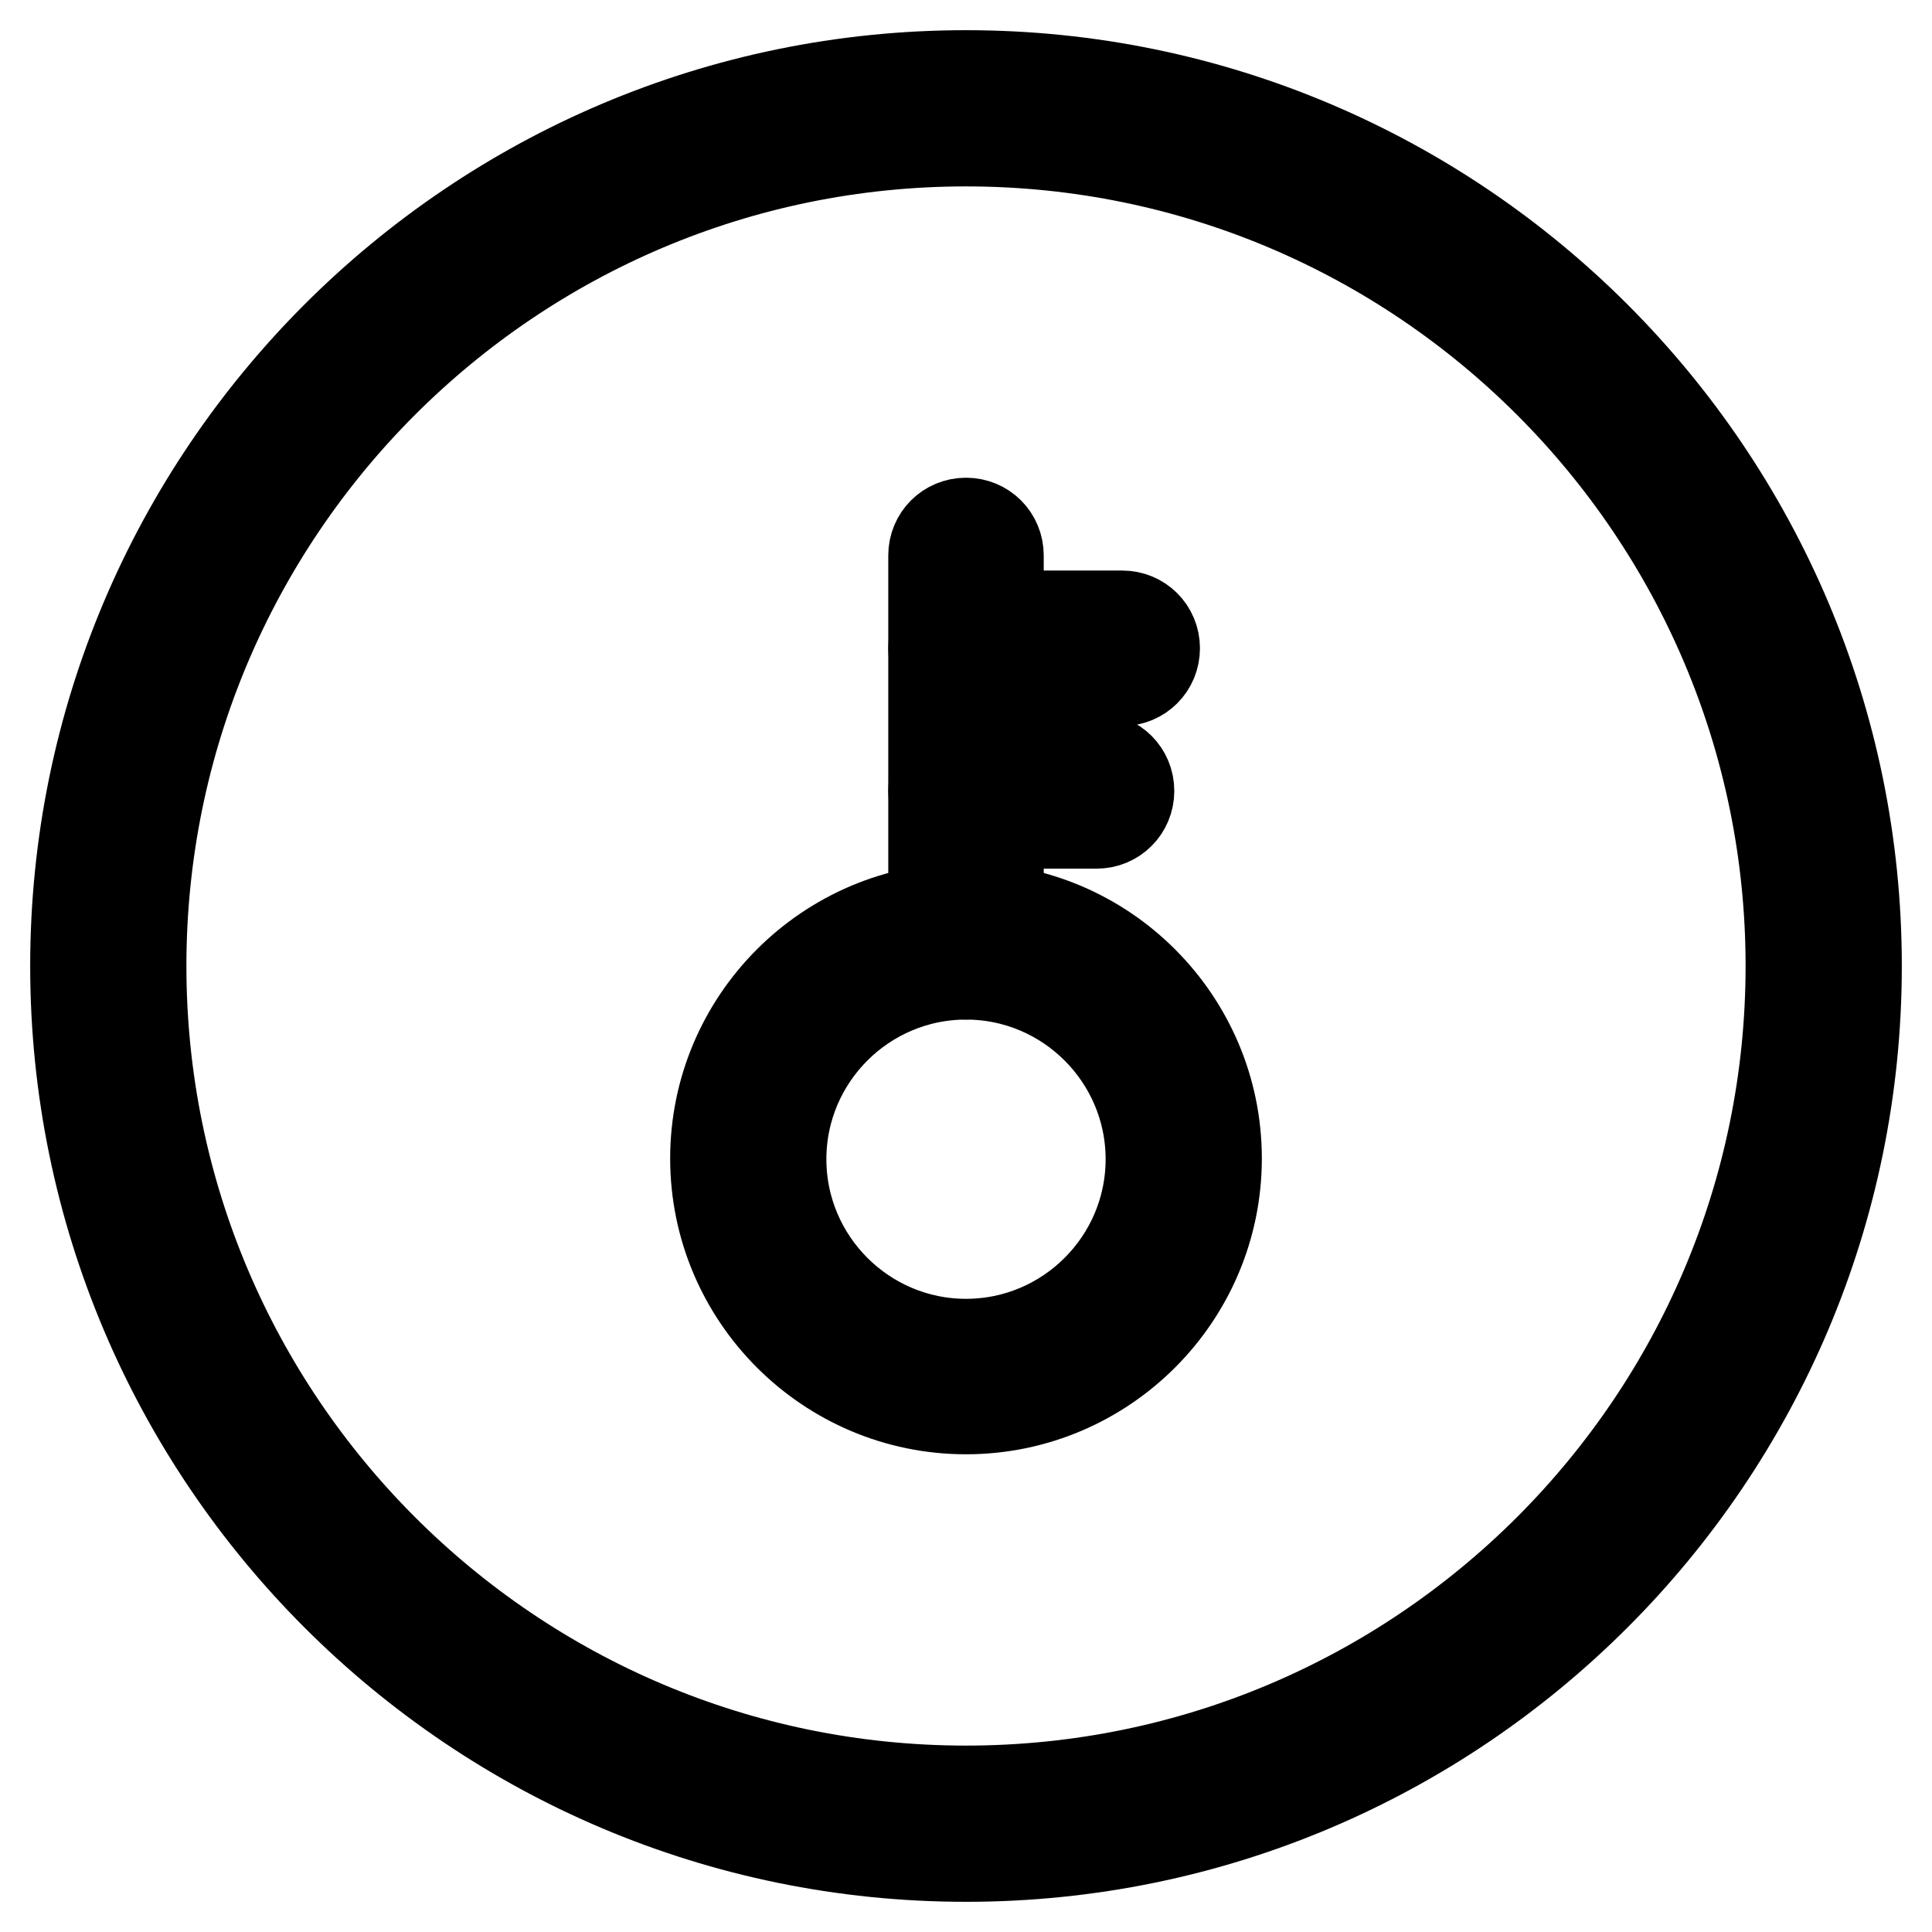
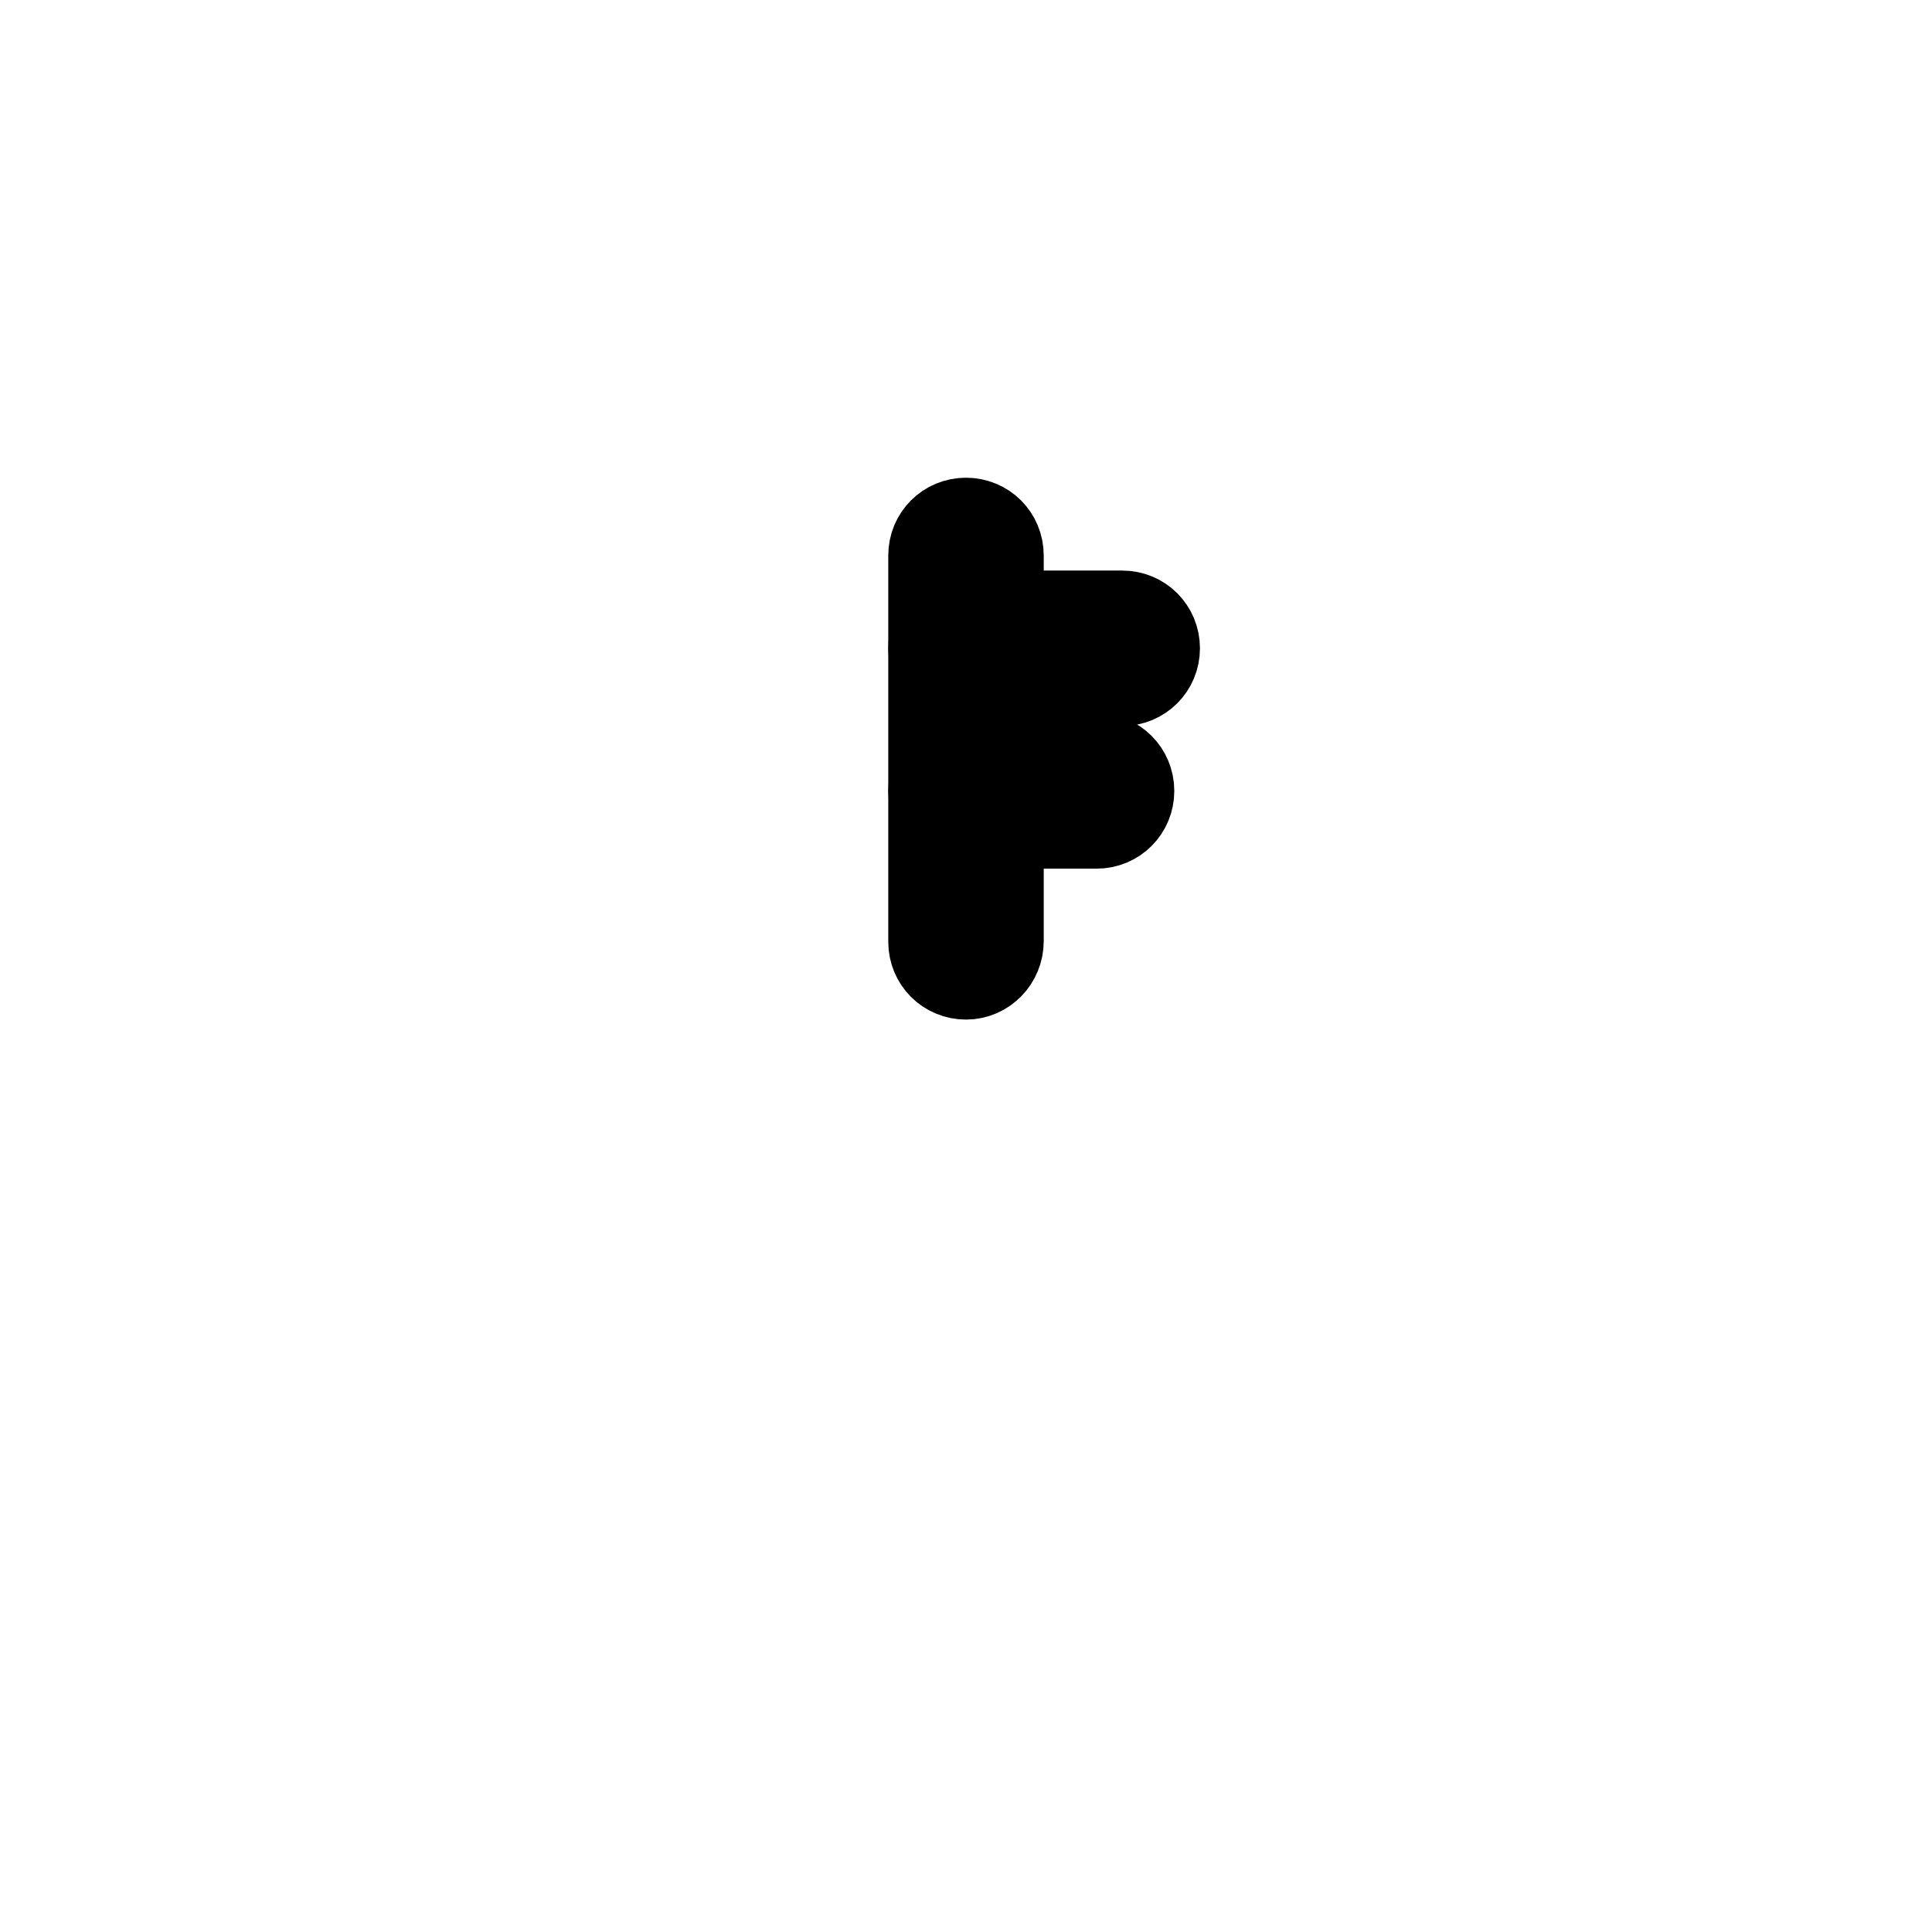
<svg xmlns="http://www.w3.org/2000/svg" version="1.1" x="0px" y="0px" viewBox="0 0 256 256" enable-background="new 0 0 256 256" xml:space="preserve">
  <g>
-     <path stroke-width="12" fill-opacity="0" stroke="#000000" d="M128,246c-65.1,0-118-52.9-118-118S62.9,10,128,10c65.1,0,118,52.9,118,118C246,193.1,193.1,246,128,246z  M128,18.7c-60.3,0-109.3,49-109.3,109.3c0,60.3,49,109.3,109.3,109.3c60.3,0,109.3-49,109.3-109.3C237.3,67.7,188.3,18.7,128,18.7 z" />
-     <path stroke-width="12" fill-opacity="0" stroke="#000000" d="M128,186.7c-18.3,0-33.2-14.9-33.2-33.2c0-18.3,14.9-33.2,33.2-33.2c18.3,0,33.2,14.9,33.2,33.2 C161.2,171.8,146.3,186.7,128,186.7z M128,129.1c-13.5,0-24.5,11-24.5,24.5s11,24.5,24.5,24.5c13.5,0,24.5-11,24.5-24.5 S141.5,129.1,128,129.1z" />
    <path stroke-width="12" fill-opacity="0" stroke="#000000" d="M128,129.1c-2.4,0-4.3-1.9-4.3-4.3l0,0V73.6c0-2.4,1.9-4.3,4.3-4.3c2.4,0,4.3,1.9,4.3,4.3v51.1 C132.3,127.1,130.4,129.1,128,129.1C128,129.1,128,129.1,128,129.1z" />
    <path stroke-width="12" fill-opacity="0" stroke="#000000" d="M148.7,90.2H128c-2.4,0-4.3-1.9-4.3-4.3c0-2.4,1.9-4.3,4.3-4.3h20.7c2.4,0,4.3,1.9,4.3,4.3 C153,88.3,151.1,90.2,148.7,90.2z M145.3,109.1H128c-2.4,0-4.3-1.9-4.3-4.3s1.9-4.3,4.3-4.3h17.3c2.4,0,4.3,1.9,4.3,4.3 S147.7,109.1,145.3,109.1z" />
  </g>
</svg>